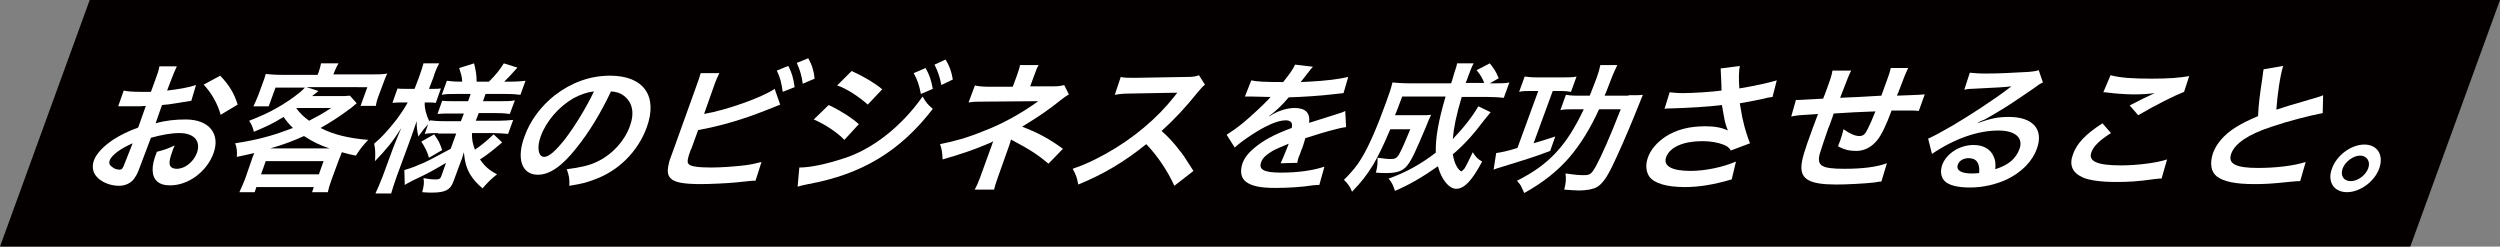
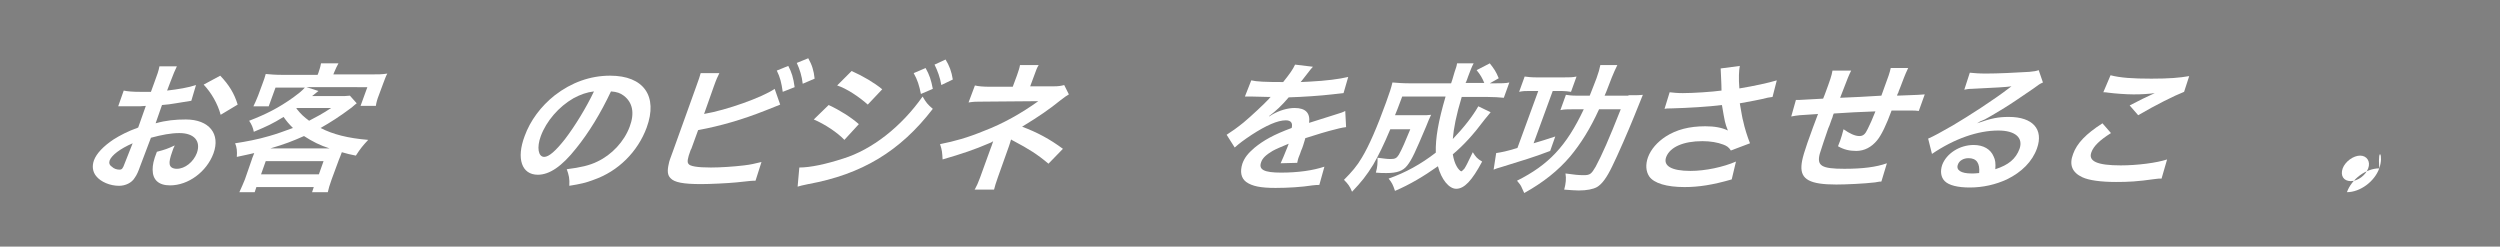
<svg xmlns="http://www.w3.org/2000/svg" version="1.1" id="レイヤー_1" x="0px" y="0px" width="588px" height="58px" viewBox="0 0 588 58" style="enable-background:new 0 0 588 58;" xml:space="preserve">
  <rect x="0" y="0" width="588" height="58" fill="#808080" stroke="none" />
  <style type="text/css">
	.st0{fill:#040000;}
	.st1{fill:#FFFFFF;}
</style>
-   <polygon class="st0" points="566.9,58 0,58 21.1,0 588,0 " />
  <g>
    <path class="st1" d="M33,39c-0.5,1.4-0.8,2.1-1.3,2.8C31,43,29.5,43.7,28,43.7c-2.1,0-4.3-0.9-5.4-2.3c-0.8-1-1-2.3-0.5-3.7   c0.6-1.6,2.2-3.3,4.6-4.9c1.6-1,3.3-1.9,5.8-2.8l1.8-5.1c-0.3,0-0.3,0-1.4,0.1c-0.5,0-1,0-1.8,0c-0.5,0-1.4,0-1.8,0   c-0.4,0-0.7,0-0.8,0c-0.1,0-0.4,0-0.7,0l1.3-3.7c0.9,0.2,2.1,0.3,3.9,0.3c0.3,0,0.7,0,1.2,0c0.8,0,1,0,1.3,0l0.8-2.2   c0.7-1.9,1-2.7,1.2-3.8h4.1c-0.5,1.1-0.8,1.7-1.5,3.6l-0.8,2.1c2.6-0.3,5-0.7,6.8-1.3L45,23.7c-0.6,0.1-1.3,0.2-3.7,0.6   c-1.2,0.2-1.9,0.3-3.2,0.4L36.6,29c2.5-0.7,4.7-0.9,7.1-0.9c5.5,0,8.2,3.4,6.5,8c-1.6,4.3-5.9,7.5-10.2,7.5c-2.7,0-4.1-1.3-4.1-3.7   c0-1.1,0.2-2.2,1-4.2c1.9-0.5,2.5-0.7,4.2-1.5c-0.3,0.6-0.4,0.9-0.6,1.5c-0.5,1.4-0.7,2.3-0.6,2.9c0.1,0.7,0.7,1.1,1.7,1.1   c1.9,0,3.9-1.6,4.7-3.7c1-2.8-0.6-4.7-4.1-4.7c-2,0-4.1,0.4-6.7,1.1L33,39z M31.2,33.7c-3,1.3-4.9,2.8-5.4,4   c-0.2,0.6-0.1,1.1,0.5,1.5c0.5,0.5,1.2,0.7,1.8,0.7c0.6,0,0.8-0.3,1.2-1.4L31.2,33.7z M51.9,27c-0.7-2.6-2.2-5.2-4-7.1l3.9-2.1   c2.1,2.2,3.3,4.2,4.1,6.8L51.9,27z" />
    <path class="st1" d="M59.2,37.6c0.2-0.7,0.4-1,0.6-1.6c-1.4,0.3-2.1,0.5-4.1,0.9c0.1-1.3,0-2.3-0.4-3.2c2.6-0.4,5.3-0.9,8-1.7   c1.8-0.5,3.4-1.1,5.6-1.9c-1-1-1.5-1.6-2.2-2.6c-2.6,1.6-3.9,2.2-7,3.5c-0.2-1-0.5-1.7-1.1-2.6c3.9-1.5,6.9-3,10.4-5.5   c1.1-0.8,2-1.5,2.7-2.3h-6.9l-1.6,4.4h-3.6c0.4-0.8,0.7-1.5,1.1-2.5l1-2.7c0.4-1,0.6-1.7,0.8-2.4c1.1,0.1,2.2,0.2,3.7,0.2h8.5   l0.2-0.5c0.3-1,0.4-1.1,0.6-2.2h4.1c-0.3,0.5-0.7,1.4-1,2.1l-0.2,0.5h8.8c1.7,0,2.7,0,3.9-0.2c-0.4,0.7-0.6,1.4-1,2.4l-1,2.7   c-0.4,1-0.6,1.8-0.7,2.5h-3.6l1.6-4.4H72.1l2.8,0.9c0,0-0.5,0.4-1.5,1.2h6.2c1.2,0,2,0,2.7-0.1l1.6,1.8c-0.4,0.3-0.4,0.3-1.2,1   c-2.8,2.1-5,3.5-7.3,4.8c2.9,1.5,6.4,2.4,11.2,2.8c-1.3,1.4-1.8,2-2.9,3.7c-1.5-0.3-1.9-0.4-3.3-0.8c-0.3,0.9-0.4,1-0.7,1.8   L78,42.2c-0.5,1.4-0.7,2.1-0.9,3h-3.7l0.4-1.2H60.3l-0.4,1.2h-3.6c0.5-1.1,0.9-2,1.3-3L59.2,37.6z M61.4,41H75l1.1-3.1H62.5   L61.4,41z M77.5,34.9c-2.2-0.7-4-1.6-6-2.9c-2.7,1.2-4.5,1.9-7.9,2.9H77.5z M69.7,25.5c1.1,1.4,1.8,2,3,2.9c1.9-1,2.9-1.5,5.2-3   h-8.1L69.7,25.5z" />
-     <path class="st1" d="M103,31.3c-1.3,0-2.1,0-3.1,0.2l0.8-2.3c-0.9,1-1,1.1-2.3,2.9C98.1,30.8,98,30,98,28.5c-0.7,2-1.2,3.6-1.6,4.6   l-3.1,8.4c-0.6,1.7-1,3-1.3,4h-3.7c0.5-1.1,1.1-2.4,1.7-4l2.5-6.8c1-2.5,1.6-4,1.9-4.6c-2.1,3.3-3.5,5-6.2,7.8   c0.1-1.7,0.1-2.8-0.2-4.1c1.9-1.6,3.3-3.2,5.2-5.6c1.4-1.9,1.9-2.7,2.7-4.1h-1.3c-1,0-1.6,0-2.3,0.1l1.2-3.4   c0.5,0.1,1.1,0.1,2.2,0.1h1.8l1-2.6c0.6-1.7,0.9-2.6,1.1-3.4h3.7c-0.5,0.9-0.9,1.8-1.4,3.4l-1,2.6h0.9c0.9,0,1.3,0,1.9-0.1   l-1.2,3.4c-0.6-0.1-1.1-0.1-1.9-0.1h-0.7c-0.1,1.3,0.4,3.1,1.1,4.5l0.1-0.3c0.9,0.1,1.8,0.2,3.3,0.2h4l0.7-1.8h-3   c-1.7,0-2.1,0-3.2,0.1l1.1-3.1c0.9,0.1,1.4,0.1,3,0.1h3.1l0.6-1.7h-3.6c-1.5,0-2.2,0-3.2,0.2l1.2-3.3c0.9,0.1,1.7,0.2,3.1,0.2h0.5   c0-1.1-0.3-1.9-0.7-3.2l3.5-1.1c0.4,1.6,0.6,2.7,0.6,4.3h2.9c1.7-1.7,2.4-2.6,3.5-4.3l3.2,1c-1.4,1.6-2.3,2.5-3.1,3.3h1.6   c1.4,0,2.4-0.1,3.4-0.2l-1.2,3.3c-0.9-0.1-1.8-0.2-3.2-0.2h-5l-0.6,1.7h4.1c1.7,0,2.4,0,3.4-0.2l-1.2,3.2c-0.9-0.1-1.5-0.2-3.2-0.2   h-4.1l-0.7,1.8h5.3c1.4,0,2.5-0.1,3.5-0.2l-1.2,3.3c-1-0.1-2.2-0.2-3.4-0.2h-5.1c0,1.5,0.1,2.3,0.7,3.9c1.5-1,2.7-2,4.4-3.6l2,1.9   c-2,1.7-3.2,2.7-5.2,4c1.1,1.6,2.1,2.5,4,3.5c-1.4,1.1-2.2,1.9-3.4,3.3c-1.3-1.1-2.1-2-2.8-3.1c-1-1.6-1.4-3.2-1.6-5.4   c-0.4,1.5-0.5,1.7-0.8,2.4l-1.7,4.6c-0.7,1.9-2,2.5-5,2.5c-0.5,0-1.4,0-2.3-0.1c0.4-1.5,0.5-2.3,0.3-3.3c1.1,0.2,1.9,0.3,3,0.3   c0.7,0,1-0.2,1.2-0.8l1.1-3.1c-3,1.8-4.1,2.4-7.9,4.2c-0.3,0.2-1.2,0.6-1.8,1l-0.1-3.5c1-0.3,1.7-0.5,3.1-1.1   c2.5-1,3.1-1.4,7.8-3.9l1.3-3.6H103z M102.1,31.6c1.1,1.5,1.4,2.2,1.9,3.7l-3.1,1.8c-0.5-1.6-0.8-2.2-1.8-3.8L102.1,31.6z" />
    <path class="st1" d="M135.5,34.9c-3.4,4.3-6.3,6.2-9,6.2c-3.8,0-5.1-3.8-3.1-9.1c1.3-3.6,3.8-7,7.1-9.6c3.9-3,8.3-4.6,13-4.6   c7.9,0,11.3,4.8,8.6,12.2c-2.1,5.7-6.7,10.3-12.5,12.3c-1.8,0.7-3.2,1-5.7,1.4c0.1-1.7-0.1-2.5-0.6-3.9c3.2-0.4,5.4-0.9,7.2-1.8   c3.4-1.6,6.3-4.7,7.6-8.2c1.2-3.2,0.7-5.7-1.4-7.3c-0.8-0.6-1.6-0.9-3-1C141.3,26.6,138.5,31.2,135.5,34.9z M134.9,23.1   c-3.5,2-6.4,5.4-7.7,8.9c-1,2.7-0.6,4.9,0.8,4.9c1.1,0,2.7-1.4,4.9-4.2c2.3-3,5-7.4,6.8-11.2C138,21.7,136.6,22.2,134.9,23.1z" />
    <path class="st1" d="M165.6,26.8c5.3-0.9,13.7-3.9,16.6-5.9l1.3,3.7c-0.3,0.1-1.4,0.6-3.5,1.4c-5.3,2.1-10.4,3.6-15.8,4.6l-1.6,4.4   c-0.1,0.2-0.2,0.3-0.2,0.4c-0.7,1.9-0.8,2.7-0.5,3.1c0.3,0.6,2.1,0.9,5.3,0.9c2.2,0,5.3-0.2,7.8-0.5c1.7-0.2,2.4-0.4,4.1-0.8   l-1.4,4.4c-0.7,0-0.9,0-4.5,0.4c-2,0.2-6.2,0.4-8.3,0.4c-4.2,0-6.3-0.4-7.2-1.4c-0.7-0.7-0.8-1.7-0.4-3.4c0.1-0.6,0.3-1.1,1-3   l5.5-15.3c0.6-1.7,0.8-2.2,1-3h4.4c-0.4,0.8-0.7,1.4-1.3,3.1L165.6,26.8z M185.4,15.5c0.8,1.5,1.2,2.8,1.5,5l-2.8,1.1   c-0.3-2.1-0.6-3.4-1.4-5L185.4,15.5z M188.8,19.7c-0.2-1.8-0.7-3.4-1.4-4.9l2.7-1.1c0.9,1.6,1.3,2.9,1.5,4.8L188.8,19.7z" />
    <path class="st1" d="M188,39.4c2.6,0,6.3-0.8,10.3-2.1c6.8-2.1,13.7-7.5,18.7-14.6c0.8,1.4,1.2,1.9,2.4,2.9   c-7.7,10-16.7,15.4-29.3,17.7c-1.5,0.3-1.8,0.4-2.5,0.6L188,39.4z M194.9,24.7c2.6,1.2,5.3,2.9,7.1,4.5l-3.4,3.7   c-1.6-1.7-4.6-3.7-7.2-4.8L194.9,24.7z M200.3,16.7c2.7,1.2,5.4,2.8,7.2,4.3l-3.4,3.6c-2-1.8-5-3.8-7.2-4.5L200.3,16.7z M217.7,16   c0.9,1.6,1.3,2.8,1.7,4.9l-2.8,1.2c-0.4-2-0.8-3.3-1.7-4.9L217.7,16z M221.4,20c-0.3-1.8-0.9-3.4-1.6-4.8l2.6-1.2   c0.9,1.5,1.4,2.8,1.7,4.7L221.4,20z" />
    <path class="st1" d="M229.2,44.7c0.5-0.9,0.9-1.8,1.3-2.9l2.5-6.9c0.1-0.2,0.3-0.8,0.6-1.7c-0.4,0.3-0.7,0.4-1.2,0.6   c-3,1.3-6.2,2.4-10.7,3.7c-0.1-1.6-0.1-2.1-0.6-3.6c3.5-0.7,6.4-1.5,10.3-3.1c4.5-1.7,8.9-4.2,12.8-7c-0.3,0-0.3,0-0.7,0   c-0.2,0-0.2,0-12.1,0.1c-1.9,0-2.3,0-3.6,0.2l1.5-4c0.8,0.2,2,0.3,3.4,0.3h5.5l1-2.7c0.4-1.2,0.6-1.7,0.7-2.4h4.4   c-0.4,0.6-0.6,1.2-1,2.3l-1,2.7h5.6c1,0,1.7-0.1,2.4-0.3l1.1,2.2c-0.7,0.4-0.8,0.5-2,1.4c-2.6,2.1-4.9,3.7-9,6.2   c3.5,1.3,6.5,2.9,9.6,5.2l-3.4,3.5c-2.6-2.2-4.7-3.5-8.1-5.3c-0.4-0.2-0.4-0.2-0.7-0.4c-0.1,0.4-0.4,1.3-0.5,1.6l-2.6,7.3   c-0.5,1.5-0.7,2-0.9,2.9H229.2z" />
-     <path class="st1" d="M276.2,43.7c-1.5-3.4-4-7.1-6.6-9.8c-5.2,4.2-10.1,7.1-16,9.5c-0.3-1.7-0.5-2.2-1.3-3.7c2.9-1,4.8-1.9,7.9-3.6   c6.3-3.5,12-8.3,16-13.4l0.7-0.9c-0.5,0-0.5,0-11,0.2c-1.6,0-2.5,0.1-3.7,0.3l1.4-4.2c0.9,0.2,1.5,0.2,2.8,0.2c0.1,0,0.4,0,0.8,0   l11.7-0.2c1.9,0,2.1-0.1,3.1-0.4l1.4,2.2c-0.6,0.5-1,1-1.7,1.8c-2.8,3.5-5.5,6.4-8.5,9.1c1.6,1.4,2.9,2.8,4.4,4.8   c0.6,0.7,0.6,0.7,3.1,4.6L276.2,43.7z" />
    <path class="st1" d="M294.3,18.9c1.2,0.3,3.3,0.4,7.5,0.4c1.6-2,2.3-3,2.8-4.1l4.2,0.5c-0.3,0.3-0.3,0.3-2.4,3   c-0.3,0.4-0.4,0.5-0.5,0.6c0.3,0,0.3,0,2.1-0.1c3.9-0.2,7-0.6,9.1-1.1l-1.1,3.8c-0.9,0.1-0.9,0.1-2.7,0.3   c-2.5,0.3-6.8,0.6-10.2,0.7c-1.6,1.9-3,3.2-4.6,4.4l0,0.1c0.3-0.2,0.3-0.2,0.8-0.5c1.6-0.9,3.5-1.5,5.2-1.5c2.6,0,3.7,1.2,3.4,3.5   c2.9-0.9,4.8-1.5,5.7-1.8c2-0.6,2.2-0.7,2.8-1l0.2,3.8c-1,0.1-2.1,0.4-4,0.9c-0.5,0.1-2.4,0.7-5.6,1.7l-0.1,0.4   c-0.3,0.9-0.3,0.9-0.4,1.3c-0.1,0.3-0.3,0.9-0.5,1.3c-0.2,0.6-0.3,0.9-0.4,1.1c-0.3,0.7-0.4,1.2-0.5,1.7l-3.9,0.1   c0.3-0.6,1-2.3,1.6-3.8c0.2-0.5,0.2-0.5,0.3-0.8c-1.9,0.8-2.9,1.2-3.8,1.7c-1.5,0.9-2.4,1.7-2.7,2.7c-0.6,1.7,0.7,2.4,4.7,2.4   c4,0,7.5-0.5,10.2-1.4l-1.2,4.3c-0.6,0-0.7,0-1.6,0.1c-2.5,0.4-5.8,0.6-8.7,0.6c-3.5,0-5.5-0.4-6.9-1.4c-1.2-0.9-1.5-2.4-0.9-4.3   c0.5-1.4,1.3-2.4,2.8-3.7c2.2-1.8,4.5-3.1,8.8-4.7c0.3-1.2-0.2-1.8-1.4-1.8c-1.9,0-4.6,1.2-8,3.4c-1.8,1.2-2.9,2-4,3l-1.9-3   c1.1-0.7,2.4-1.6,4-2.9c1.8-1.5,4.9-4.4,6-5.6c0.2-0.3,0.2-0.3,0.4-0.4c-0.1,0-0.6,0-0.6,0c-0.5,0-3.4-0.1-4.1-0.1   c-0.6,0-0.6,0-0.9,0c-0.1,0-0.3,0-0.5,0L294.3,18.9z" />
    <path class="st1" d="M350.6,26.4c-0.4,0.5-0.4,0.5-1.4,1.7c-2.7,3.6-4.9,6-7.5,8.2c0.2,1.2,0.5,2.1,0.9,2.8   c0.3,0.6,0.9,1.2,1.1,1.2c0.1,0,0.3-0.2,0.7-0.6c0.5-0.8,0.5-0.8,2-3.9c0.7,1.1,1,1.5,2.2,2.2c-2.4,4.5-4.2,6.4-6.1,6.4   c-1.7,0-3.5-2.2-4.3-5.3c-3.4,2.4-6.6,4.3-10.1,5.8c-0.5-1.5-0.7-1.9-1.5-2.9c4-1.4,7.6-3.4,11.1-6.1c-0.1-3.4,0.6-7.4,2.3-13.2   h-10.2c-1.2,3.2-1.2,3.2-1.7,4.4h6.1c1.2,0,1.7,0,2.4-0.1c-0.3,0.6-0.7,1.5-1.2,2.8c-2.5,5.9-3.3,7.7-4.4,9.1   c-1,1.3-2.4,1.8-4.9,1.8c-0.9,0-1.4,0-2.5-0.1c0.4-1.4,0.4-2.2,0.4-3.5c1.7,0.2,2.1,0.3,3.1,0.3c1,0,1.4-0.2,1.9-1   c0.7-1.2,1.6-3.3,2.7-6H327c-1.6,3.8-2.7,6-4,8.3c-1.6,2.6-2.8,4.1-5,6.4c-0.5-1.3-1-1.9-1.9-2.8c1.8-1.8,3.1-3.3,4.2-5.2   c1.7-2.8,3.6-7.2,5.7-13c0.9-2.5,1.2-3.4,1.5-4.7c1.2,0.1,2.5,0.2,4.2,0.2h9.6c0.1-0.3,0.4-1.1,0.8-2.6c0.4-1.2,0.5-1.4,0.6-2.1   h3.9c-0.4,0.7-0.9,2-1.3,3.1c-0.1,0.3-0.4,1.2-0.6,1.5h4.4c-0.5-1.2-0.9-1.9-1.8-3l3.1-1.6c1,1.3,1.4,1.8,2.1,3.5l-2.1,1.2h1   c1.7,0,2.7,0,3.6-0.2l-1.3,3.6c-1.1-0.1-2.3-0.2-4-0.2h-5.9c-1.3,4.3-1.9,7.4-2.1,9.9c2.6-2.7,4.7-5.4,6-7.7L350.6,26.4z" />
    <path class="st1" d="M359.7,21.4c-0.9,0-1.5,0-2.4,0.2l1.3-3.6c0.7,0.1,1.6,0.2,2.8,0.2h6.4c1.3,0,2.1,0,3-0.2l-1.3,3.6   c-0.7-0.1-1.4-0.2-2.2-0.2h-2.1l-4.5,12.3c2-0.6,2.7-0.8,5.1-1.6l-1.2,3.4c-4.2,1.6-6.4,2.2-11.5,3.8c-0.8,0.2-1.3,0.4-1.8,0.6   l0.6-3.9c1.3-0.2,2.4-0.4,5-1.2l4.9-13.4H359.7z M383,22.4c1.6,0,2.6,0,3.4-0.1c-0.3,0.8-0.5,1.2-2.1,5.2c-1.2,3-3.9,9.2-5.1,11.6   c-1.3,2.7-2.4,4.2-3.6,4.9c-0.9,0.5-2.4,0.8-4.3,0.8c-0.9,0-1.9-0.1-3.4-0.2c0.4-1.5,0.5-2.6,0.3-3.8c2.1,0.3,3.1,0.4,4.3,0.4   c1.5,0,1.8-0.3,2.8-2c1.5-2.8,3.1-6.4,5.9-13.5h-5.1c-2.1,4.6-4.3,8.1-6.8,11.1c-2.8,3.3-6.3,6.1-10.8,8.6   c-0.2-0.4-0.2-0.4-0.6-1.3c-0.2-0.5-0.5-0.9-1.1-1.6c7.4-3.7,11.6-8.1,15.7-16.8h-2.4c-1.3,0-2.2,0-3.1,0.2l1.3-3.6   c0.6,0.1,1.3,0.2,2.6,0.2h3c0.6-1.6,1.1-2.7,1.6-4.1c0.5-1.4,0.7-2.1,0.9-3.1h4c-0.5,1-0.8,1.7-1.3,2.9c-0.7,1.7-1.1,3-1.7,4.3H383   z" />
    <path class="st1" d="M392.7,21.7c0.9,0.1,1.8,0.2,3.1,0.2c2.5,0,7-0.3,9.1-0.6c0-1.5-0.2-4.9-0.2-5.2l4.5-0.6   c-0.2,1.1-0.3,2.9-0.1,5.3c3.6-0.6,6.8-1.3,8.8-1.9l-1,3.9c-0.9,0.1-1.3,0.2-2.5,0.5c-0.5,0.1-2.3,0.5-5.2,1   c0.4,2.2,0.6,3.6,0.8,4.2c0.3,1.5,1,3.7,1.6,5.2l-4.5,1.7c-0.5-0.8-1-1.1-1.8-1.4c-1.3-0.5-3-0.8-4.9-0.8c-4.5,0-7.6,1.4-8.5,3.7   c-0.8,2.1,1.2,3.3,5.7,3.3c3.5,0,7.7-0.9,10.7-2.2l-1,4.2c-4.5,1.3-7.8,1.8-11.1,1.8c-4.2,0-7.2-0.9-8.3-2.5   c-0.8-1.2-0.9-2.8-0.3-4.5c0.7-1.9,2.2-3.6,4.2-4.9c2.5-1.6,5.5-2.4,9.3-2.4c2.1,0,3.9,0.3,5.3,1c-0.7-1.8-0.7-1.9-1.4-6   c-3,0.4-8.1,0.7-12,0.8c-0.8,0-1,0-1.5,0.1L392.7,21.7z" />
    <path class="st1" d="M442.5,42.7c-0.4,0-0.4,0-1.5,0.2c-2.5,0.3-6.9,0.5-9.1,0.5c-6.2,0-8.4-1.2-8.2-4.4c0.1-1.5,0.6-3.3,2.7-9   c0.2-0.5,0.2-0.6,1.2-3.2c-4.7,0.3-4.7,0.3-6.3,0.6l1.1-3.9c0.5,0,0.8,0,0.9,0c0.3,0,2.1-0.1,5.5-0.3c0.2-0.5,0.3-0.8,0.4-1   c1.3-3.5,1.6-4.4,1.8-5.6h4.4c-0.6,1.2-0.6,1.2-2.6,6.4c4.7-0.2,4.7-0.2,9.7-0.5c1.9-5.2,1.9-5.2,2.2-6.5h4.1   c-0.5,1.1-0.7,1.5-1,2.3l-0.8,2.1c-0.2,0.5-0.3,0.8-0.4,1c-0.1,0.4-0.2,0.6-0.3,0.7c0,0.1-0.1,0.2-0.1,0.4c5.4-0.2,5.4-0.2,6.5-0.3   l-1.4,3.9c-0.7-0.1-1-0.1-1.8-0.1c-1.2,0-3,0-4.6,0c-1.2,3.3-2.4,5.8-3.4,7c-1.3,1.6-3,2.5-4.9,2.5c-1.6,0-2.9-0.3-4.3-1.1   c0.3-0.7,0.3-0.9,0.5-1.3c0.3-0.9,0.5-1.5,0.8-2.7c1.4,1,2.7,1.6,3.7,1.6c0.9,0,1.4-0.4,2-1.7c0.5-1,1.1-2.3,1.8-4.1   c-5.1,0.2-5.1,0.2-9.8,0.5c-0.2,0.4-0.2,0.5-0.3,0.9c-0.1,0.2-0.1,0.2-0.7,1.9c-0.1,0.2-0.2,0.5-0.3,0.7c-0.6,1.7-1.8,5.3-2,6   c-0.7,2.8,0.4,3.5,5.8,3.5c4.3,0,7.5-0.4,10-1.3L442.5,42.7z" />
    <path class="st1" d="M465,29c3.4-1.2,5-1.5,7.5-1.5c5.6,0,8.2,2.9,6.6,7.4c-1.1,3.1-3.6,5.6-7.1,7.3c-2.6,1.2-5.6,1.9-8.7,1.9   c-2.8,0-4.9-0.5-5.9-1.5c-0.9-0.9-1.1-2.3-0.6-3.8c1-2.7,4.1-4.7,7.4-4.7c2.3,0,4,1,4.7,2.7c0.4,0.8,0.5,1.6,0.4,3   c3.1-1,4.8-2.4,5.7-4.8c0.9-2.6-1-4.3-5-4.3c-4.8,0-10.3,1.9-15.6,5.5l-0.9-3.6c1.4-0.6,3-1.5,5.8-3.1c3.9-2.3,9.6-6,13-8.6   c0.1-0.1,0.5-0.4,0.8-0.6l0,0c-1.3,0.2-3.5,0.3-9.5,0.6c-0.7,0-1,0.1-1.6,0.2l1.3-4c1.1,0.1,2,0.2,3.8,0.2c2.8,0,6.9-0.2,10.2-0.4   c1.2-0.1,1.6-0.2,2.2-0.4l1,2.9c-0.7,0.3-1,0.5-2.2,1.4c-2.2,1.5-5.4,3.7-6.9,4.6c-0.8,0.5-3.8,2.3-4.6,2.7   C465.6,28.6,465.6,28.6,465,29L465,29z M463,37.2c-1.2,0-2.2,0.6-2.5,1.5c-0.5,1.3,0.7,2.1,3.2,2.1c0.6,0,0.8,0,1.8-0.1   C465.7,38.4,464.9,37.2,463,37.2z" />
    <path class="st1" d="M496.5,31.3c-2.7,1.7-4.1,3.1-4.6,4.5c-0.8,2.1,1.3,3.1,6.9,3.1c3.9,0,8.5-0.6,10.9-1.4l-1.3,4.5   c-0.6,0-0.8,0-1.5,0.1c-4.2,0.6-6.3,0.7-9.2,0.7c-3.6,0-6.4-0.4-7.9-1.1c-2.4-1.1-3.2-2.9-2.2-5.5c0.9-2.5,3-4.7,6.9-7.2   L496.5,31.3z M496.4,17.7c2.3,0.6,5.2,0.8,9.6,0.8c4.2,0,6.6-0.2,8.9-0.6l-1.2,3.7c-2.3,0.9-6.7,3.1-10.8,5.5l-2-2.3   c2.1-1.1,4.1-2.1,5.9-2.9c-1.5,0.2-3,0.3-5,0.3c-1.7,0-4.4-0.2-5.9-0.4c-0.6-0.1-0.7-0.1-1.2-0.1L496.4,17.7z" />
-     <path class="st1" d="M537,15.5c-0.7,2.2-1.4,7-1.6,10.3c2.4-0.8,2.4-0.8,9.6-2.9c0.7-0.2,0.9-0.3,1.4-0.5l-0.1,4.2   c-3.1,0.6-7.9,1.8-12,3.2c-5.5,1.8-8.6,3.9-9.5,6.3c-0.9,2.4,1,3.4,6.3,3.4c4.1,0,8.4-0.5,11.2-1.4l-1.3,4.5c-0.7,0-0.9,0-2.8,0.2   c-3.7,0.4-5.6,0.5-7.9,0.5c-4.6,0-7.3-0.6-8.9-1.8c-1.4-1.1-1.7-3.1-0.9-5.5c0.8-2.2,2.6-4.3,5.1-5.9c1.7-1.1,3-1.7,5.5-2.8   c0.1-2.7,0.4-4.9,1-8.9c0.2-1.6,0.2-1.6,0.3-2.1L537,15.5z" />
-     <path class="st1" d="M559.6,39.6c-1.1,3.1-4.5,5.6-7.6,5.6c-3.1,0-4.7-2.5-3.5-5.6c1.1-3.1,4.5-5.6,7.6-5.6   C559.2,34,560.7,36.5,559.6,39.6z M551,39.6c-0.6,1.7,0.2,3,1.9,3s3.5-1.4,4.1-3c0.6-1.6-0.3-3-1.9-3S551.6,38,551,39.6z" />
+     <path class="st1" d="M559.6,39.6c-1.1,3.1-4.5,5.6-7.6,5.6c1.1-3.1,4.5-5.6,7.6-5.6   C559.2,34,560.7,36.5,559.6,39.6z M551,39.6c-0.6,1.7,0.2,3,1.9,3s3.5-1.4,4.1-3c0.6-1.6-0.3-3-1.9-3S551.6,38,551,39.6z" />
  </g>
</svg>